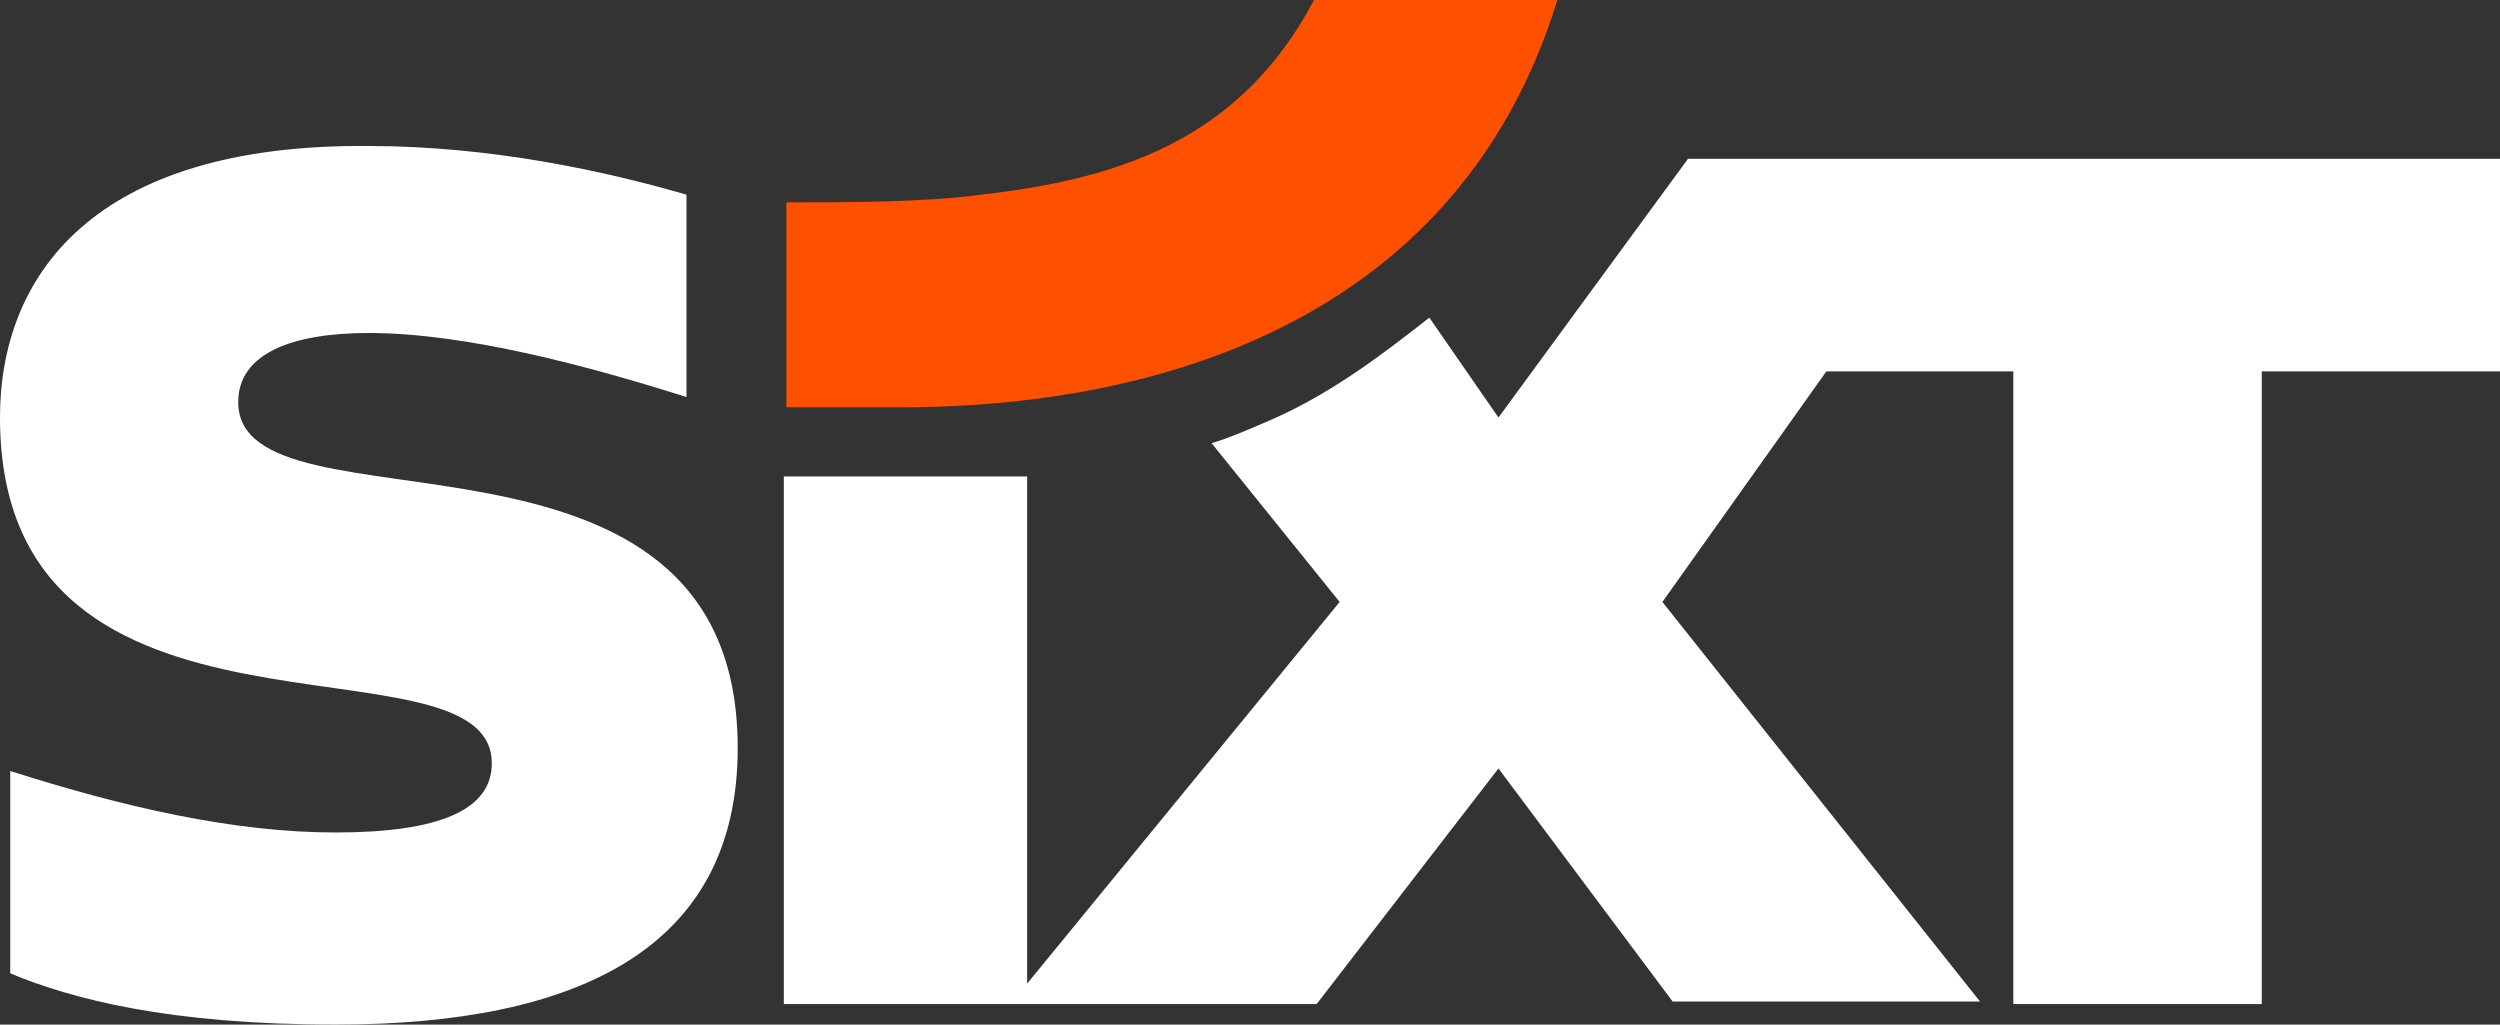
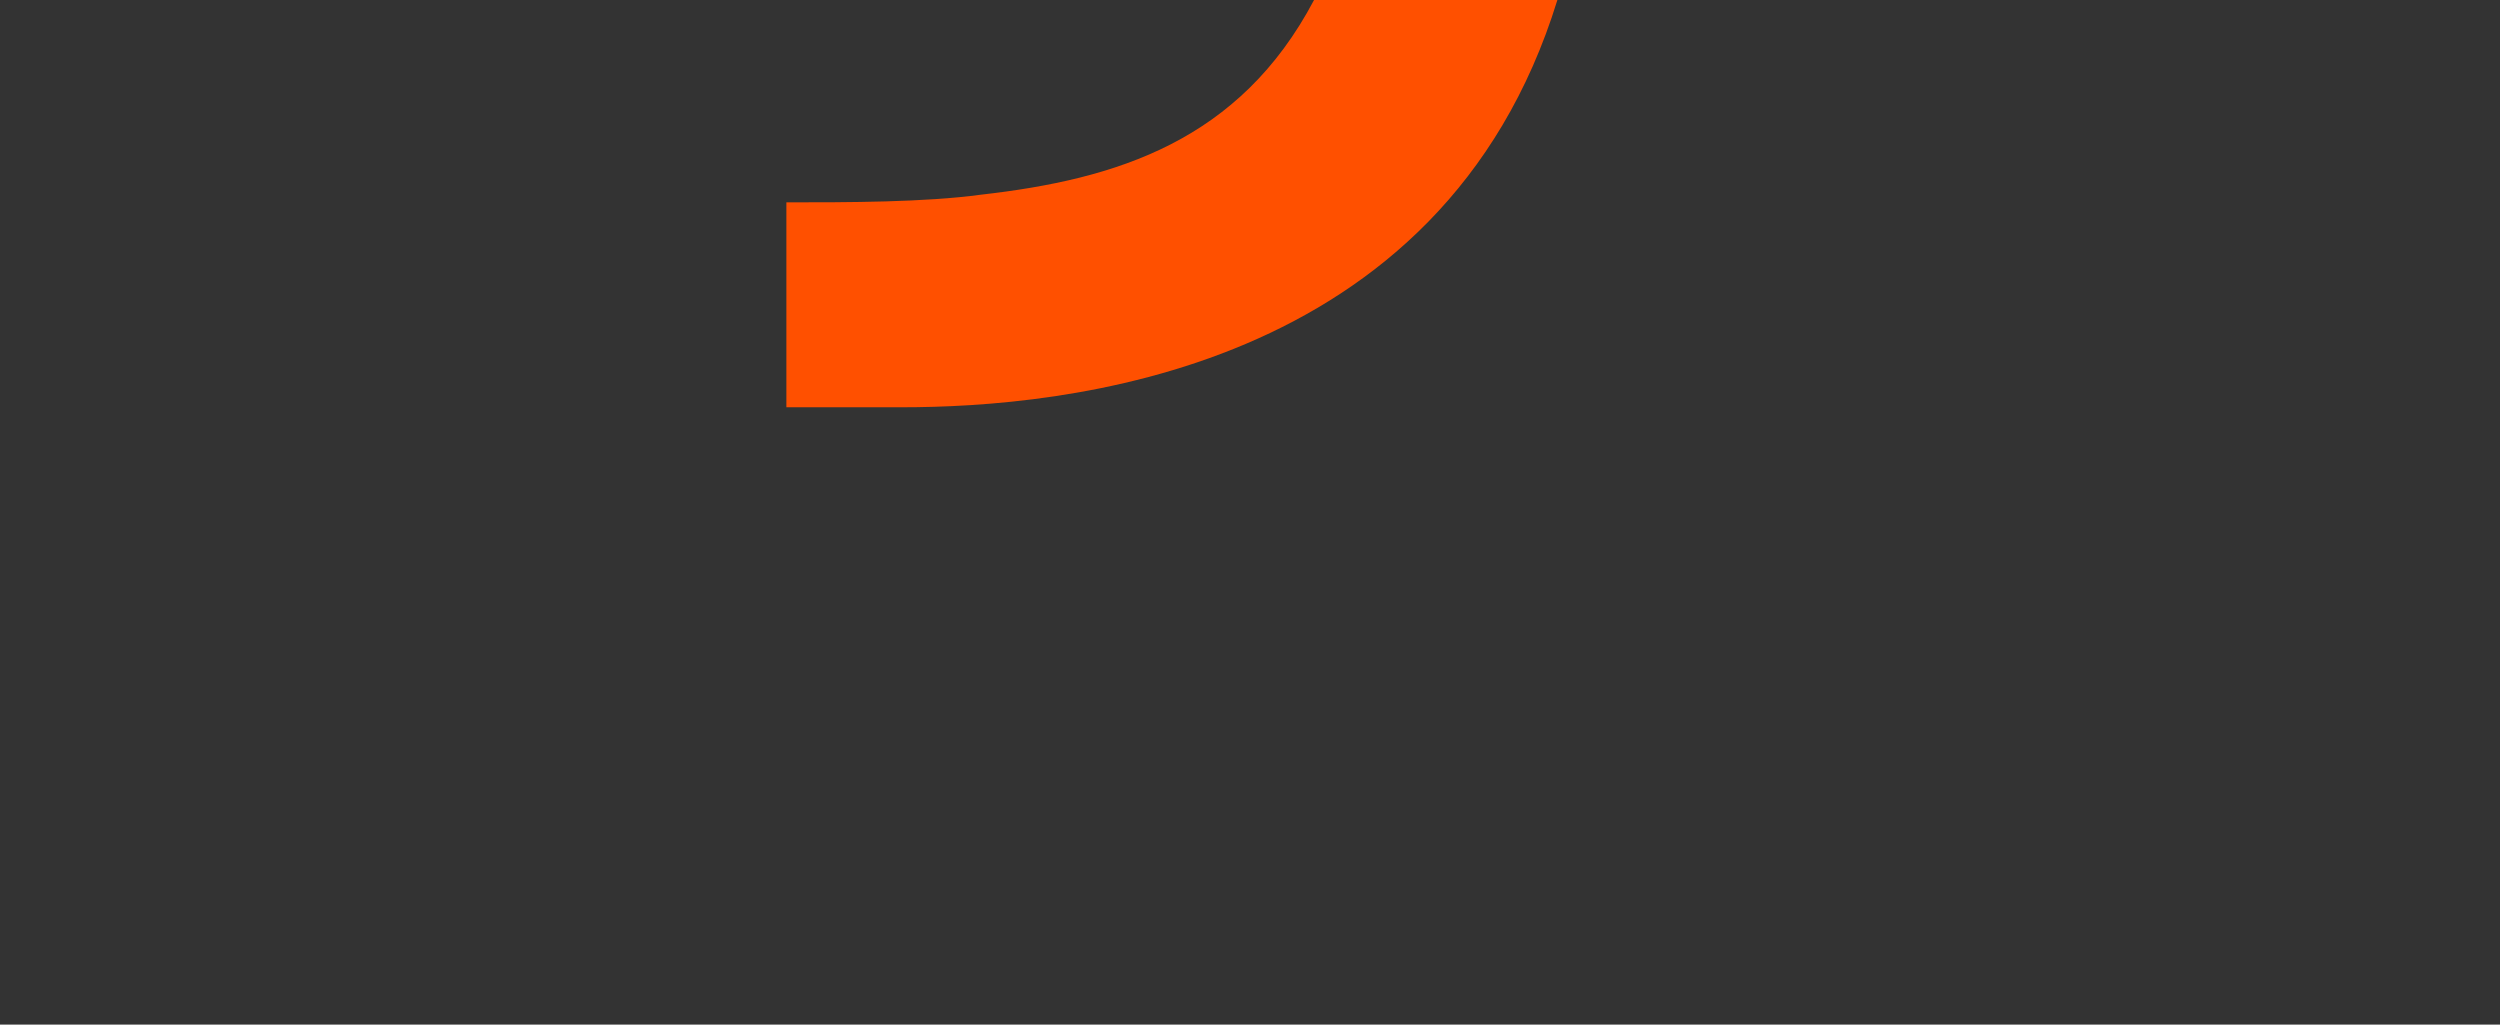
<svg xmlns="http://www.w3.org/2000/svg" version="1.1" id="Layer_1" x="0px" y="0px" viewBox="0 0 97.6 40" style="enable-background:new 0 0 97.6 40;" xml:space="preserve">
  <rect x="0" y="0" width="97.6" height="40" fill="#333333" stroke="none" />
  <style type="text/css">
	.st0{fill:#FF5000;}
	.st1{fill:#FFFFFF;}
</style>
  <g id="Gruppe">
    <path id="Swoosh" class="st0" d="M38.3,7.6c-2.2,0.3-5.2,0.3-7.6,0.3v8h4.5c6.2,0,21.1-1.3,25.6-15.9h-9.5   C48.4,5.5,43.6,7,38.3,7.6" />
-     <path id="Sixt" class="st1" d="M97.6,6.3v8.2h-9.3v24.7h-9.7V14.5h-7.3l-6.4,9l12.4,15.6H65.3L58.5,30l-7.1,9.2l-20.8,0V18.6h9.5   v19.8l12.2-14.9l-5-6.2c0.7-0.2,1.6-0.6,2.3-0.9c2.3-1,4.3-2.5,6.2-4l2.7,3.9l7.4-10.1H97.6z M13.1,40c9.5,0,15.7-3,15.7-10.8   c0-14-19.5-8-19.5-13.5c0-1.9,2.1-2.7,5.1-2.7c3.8,0,8.6,1.3,12.4,2.5V7.6c-3.1-0.9-7.6-1.9-12.4-1.9C3.6,5.6,0,10.8,0,16.3   c0,14.1,19.2,8.1,19.2,13.5c0,1.8-2,2.7-6.1,2.7c-4,0-8.3-1-12.7-2.4V38C2.8,39,6.6,40,13.1,40" />
  </g>
</svg>